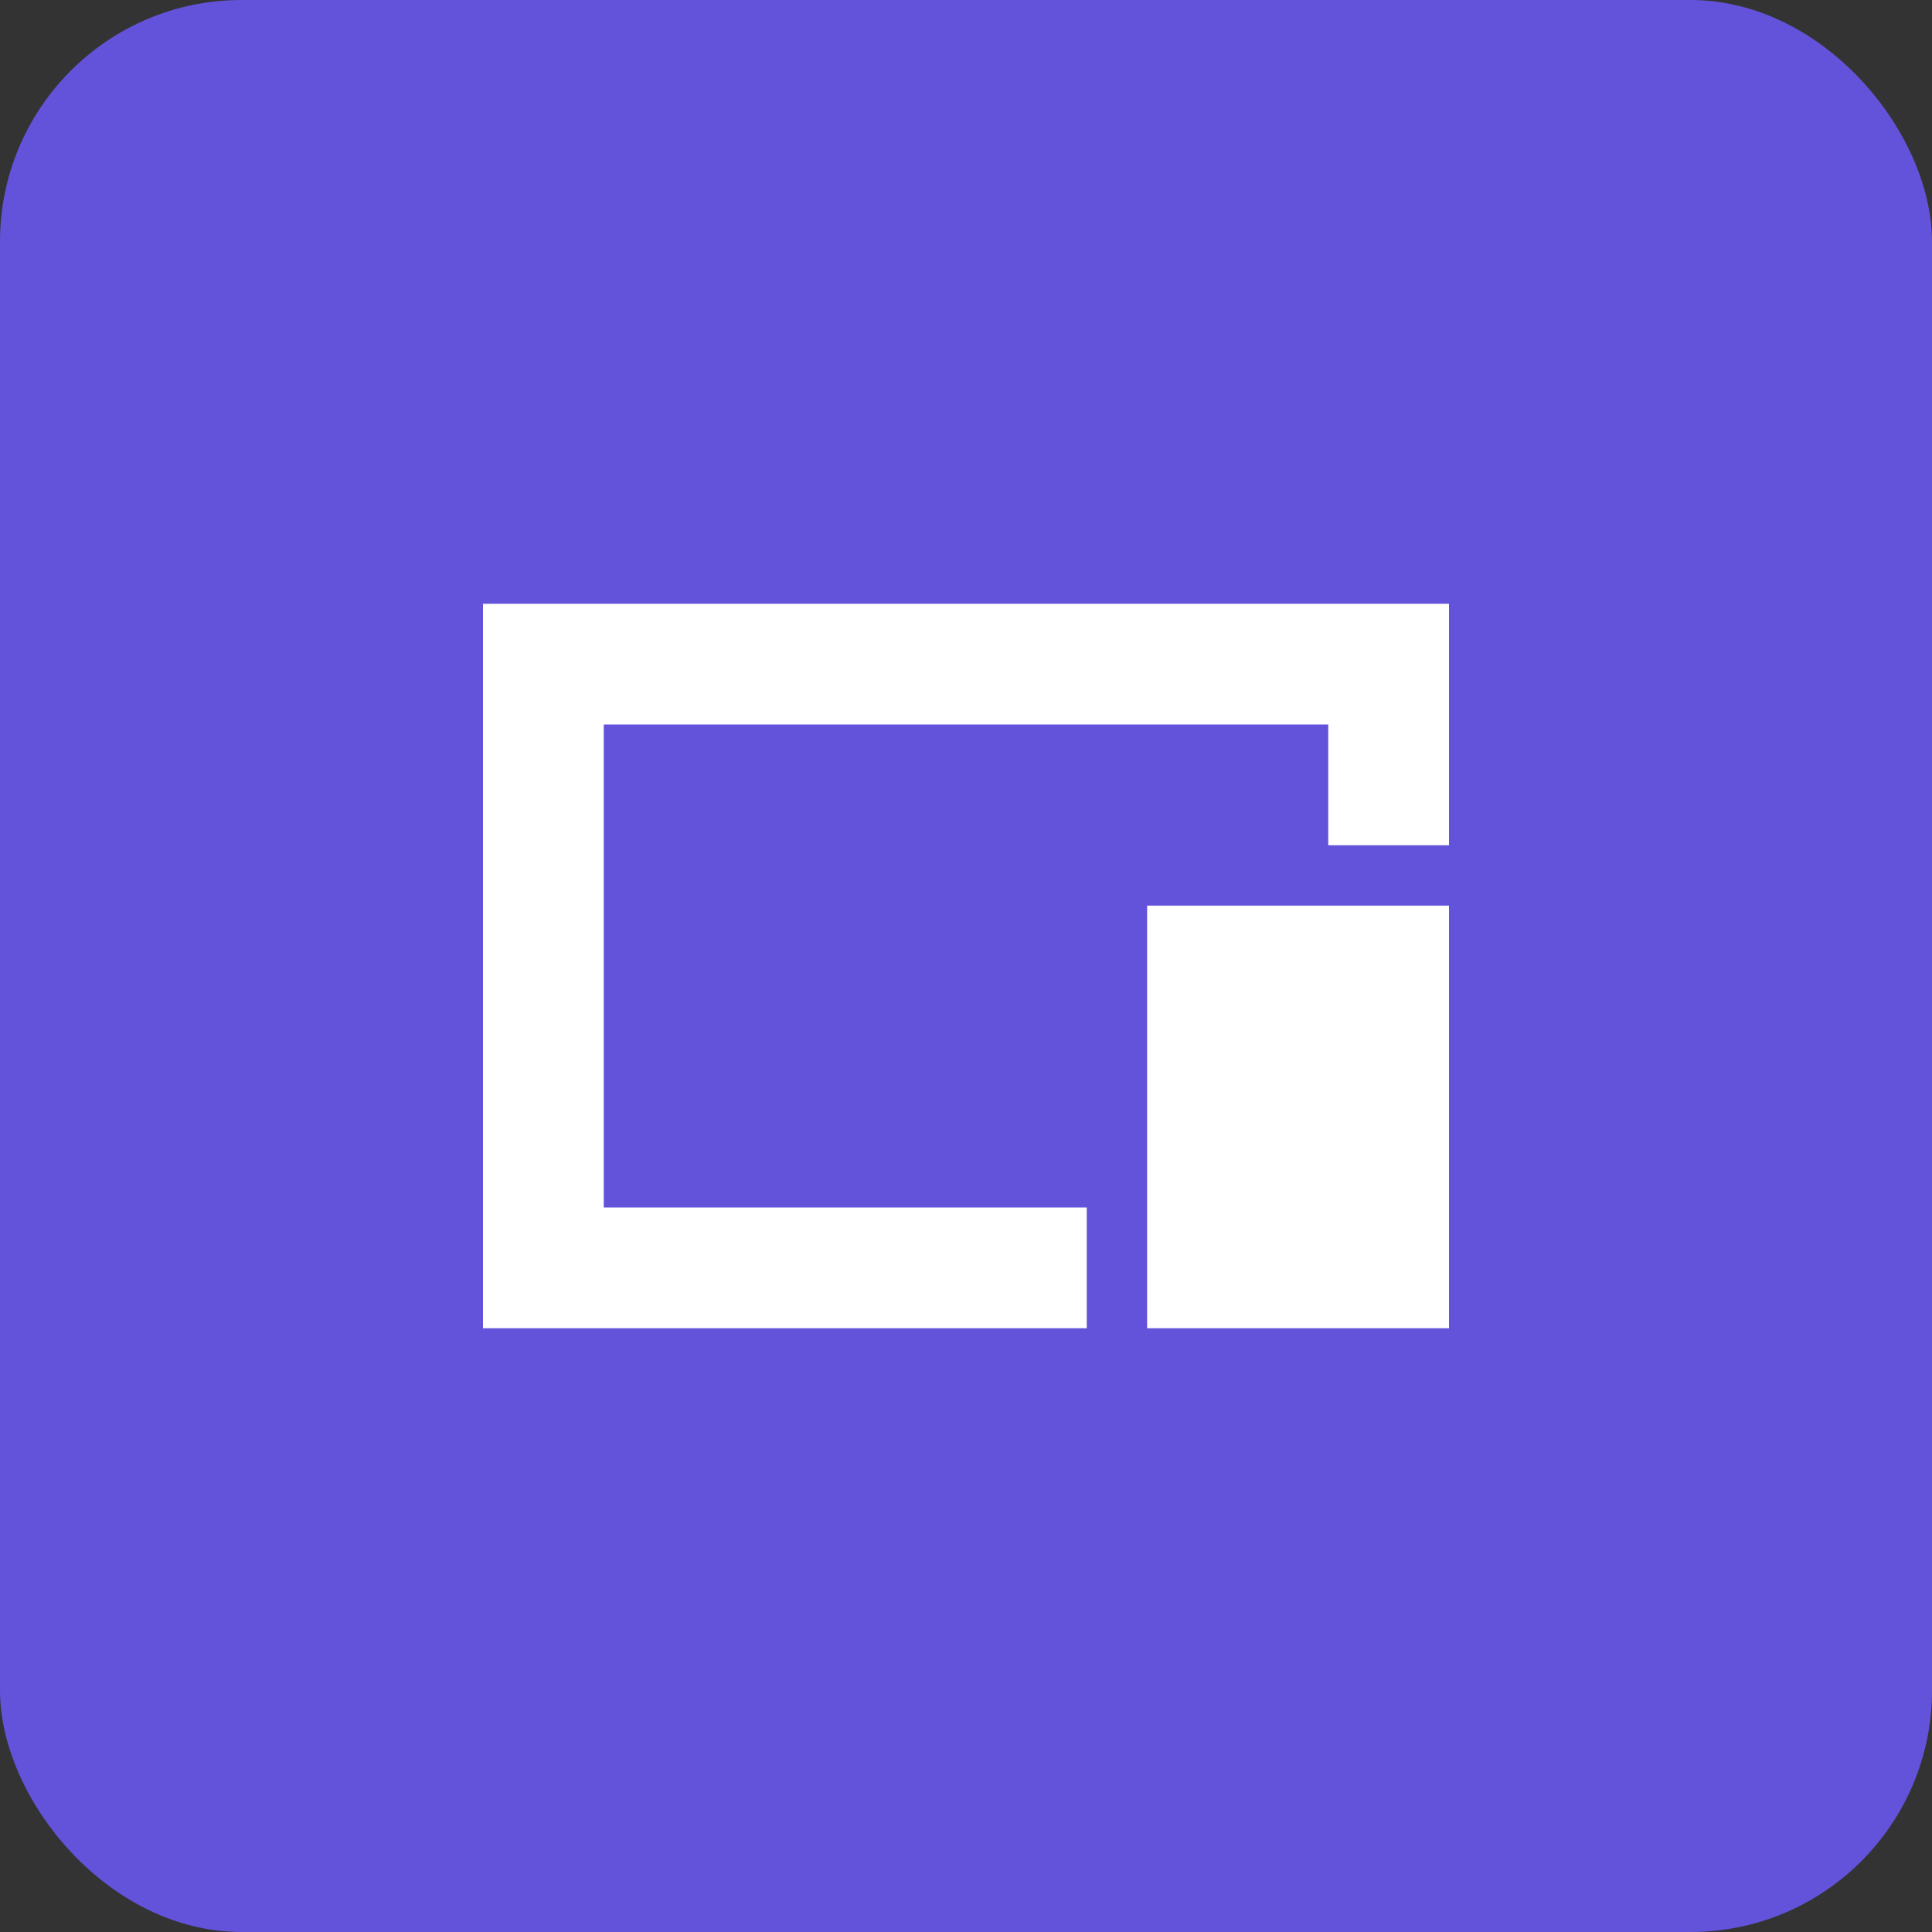
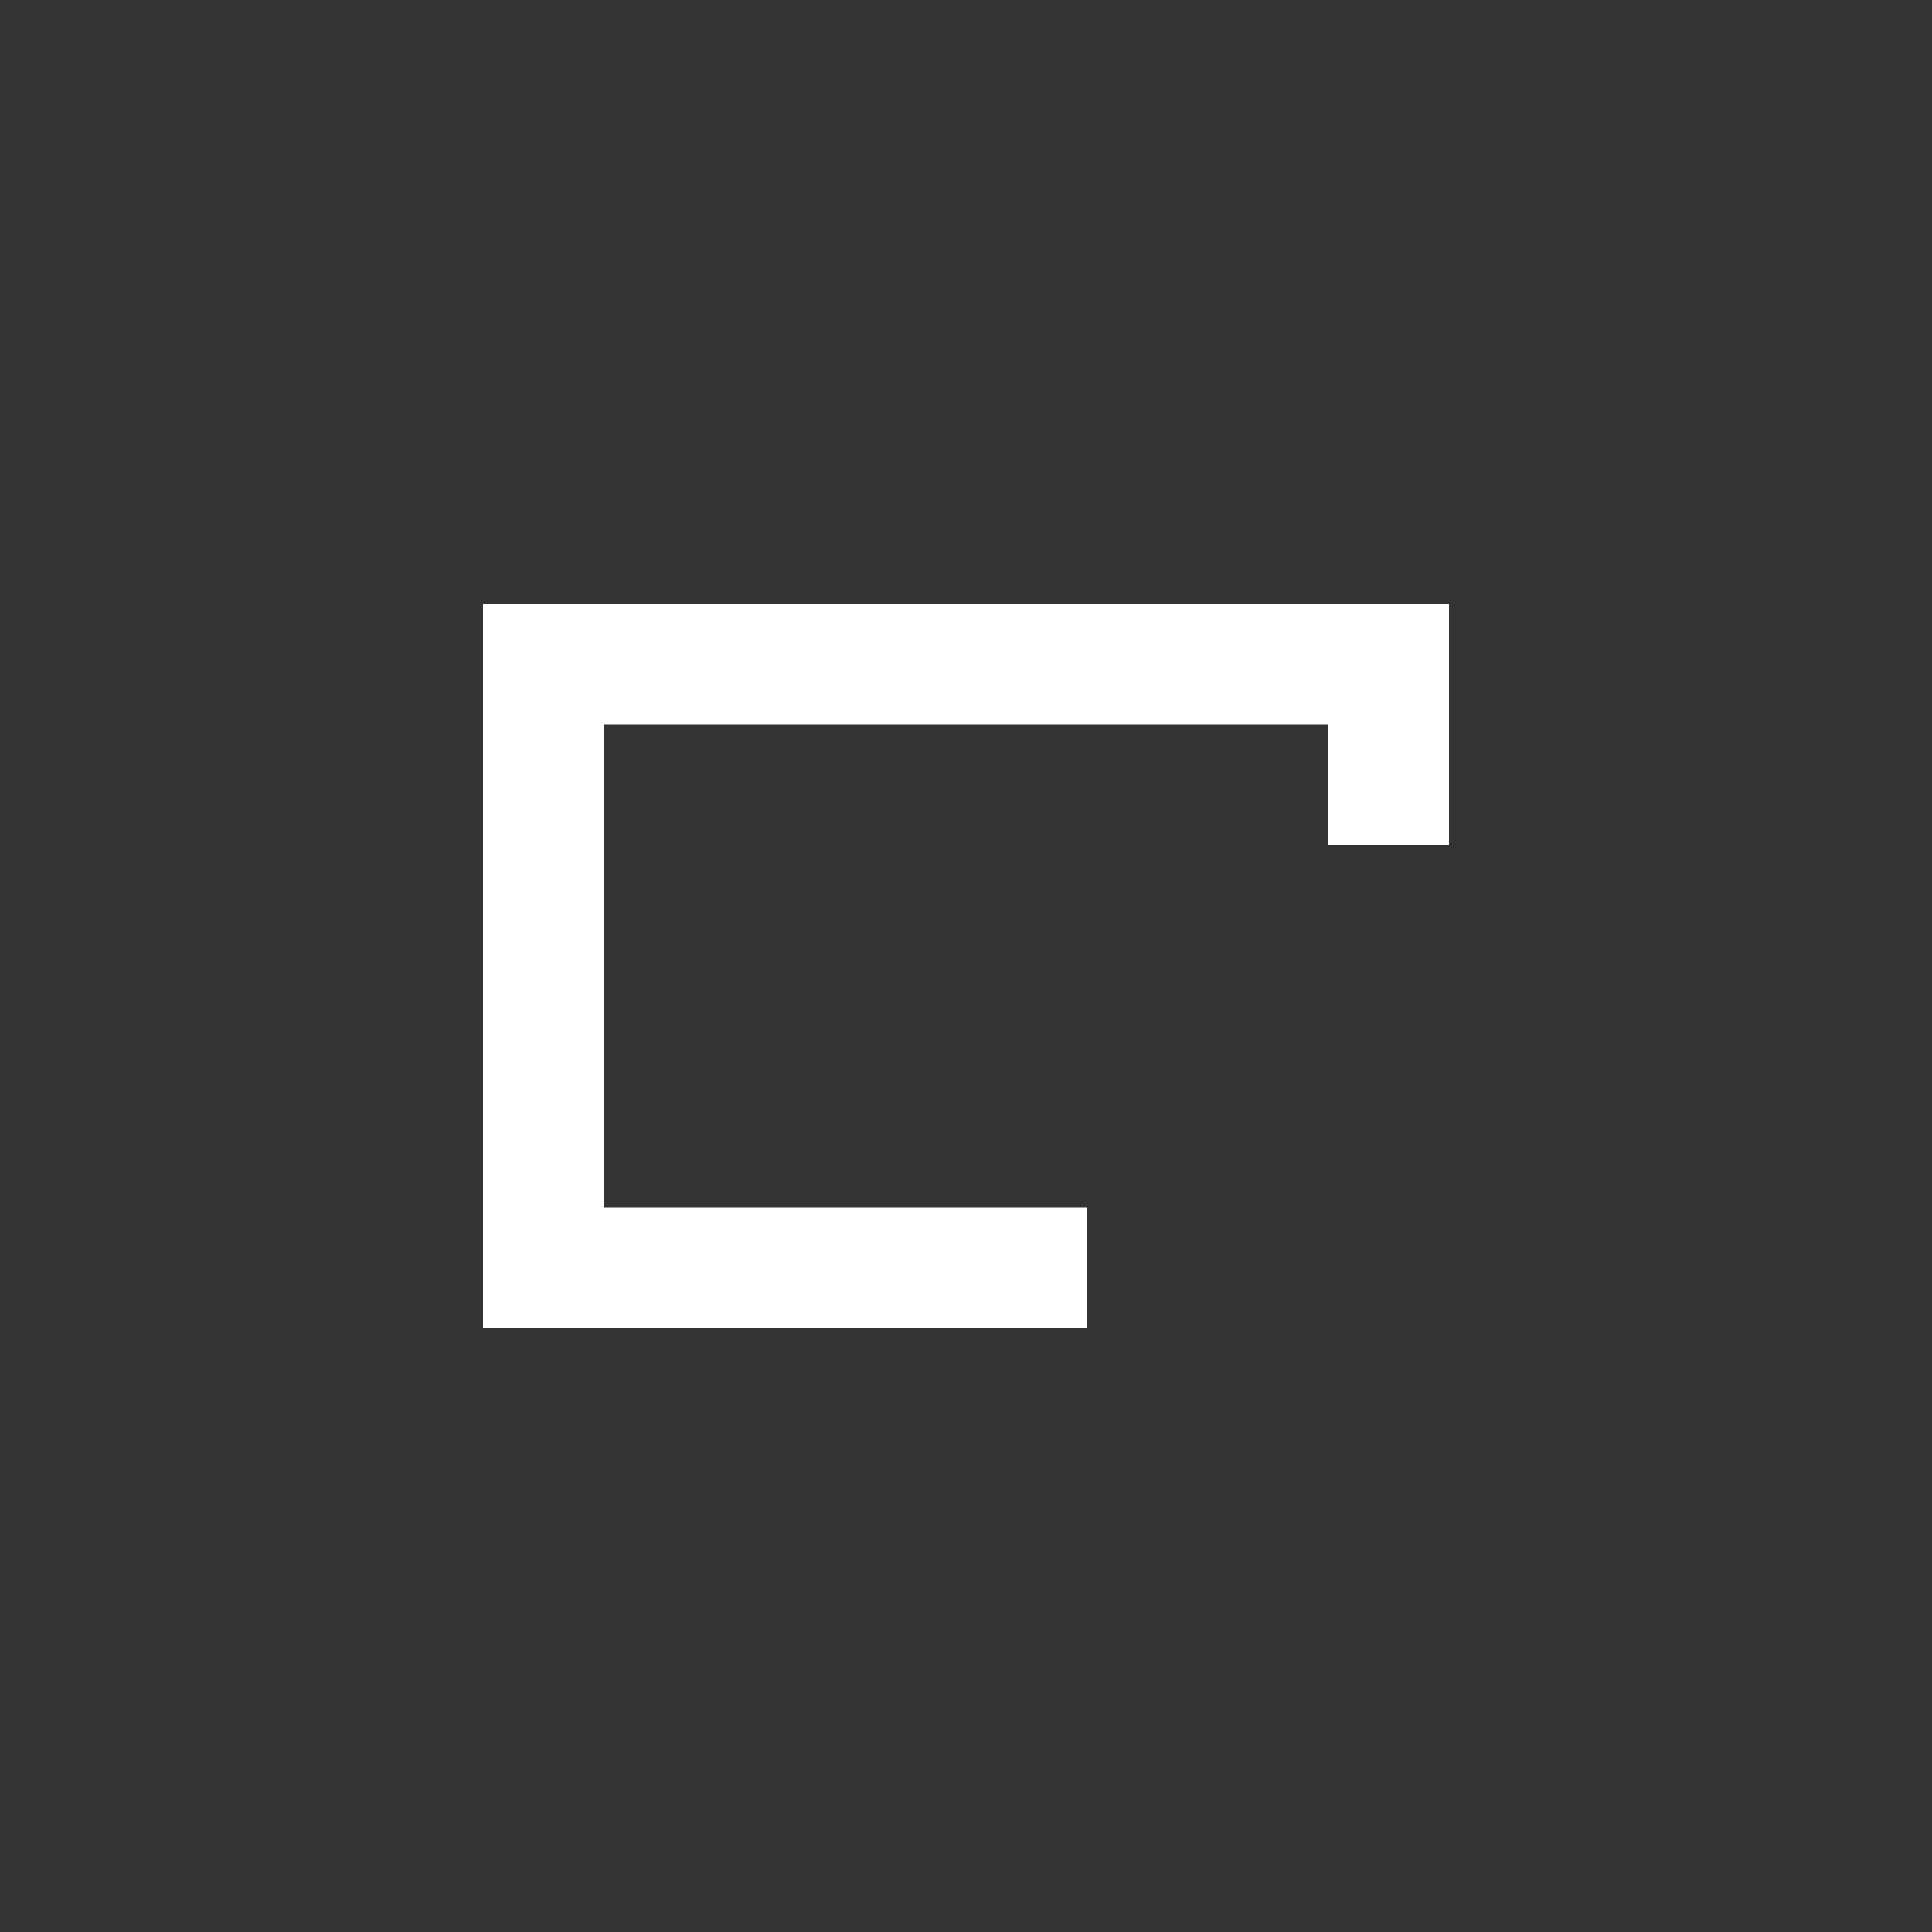
<svg xmlns="http://www.w3.org/2000/svg" width="32" height="32" viewBox="0 0 32 32">
  <rect x="0" y="0" width="32" height="32" fill="#333333" stroke="none" />
-   <rect width="32" height="32" rx="4" fill="#6253da" />
  <path d="M8 10H24V14H22V12H10V20H18V22H8V10Z" fill="white" />
-   <path d="M19 15H24V22H19V15ZM21 17H22V20H21V17Z" fill="white" />
</svg>